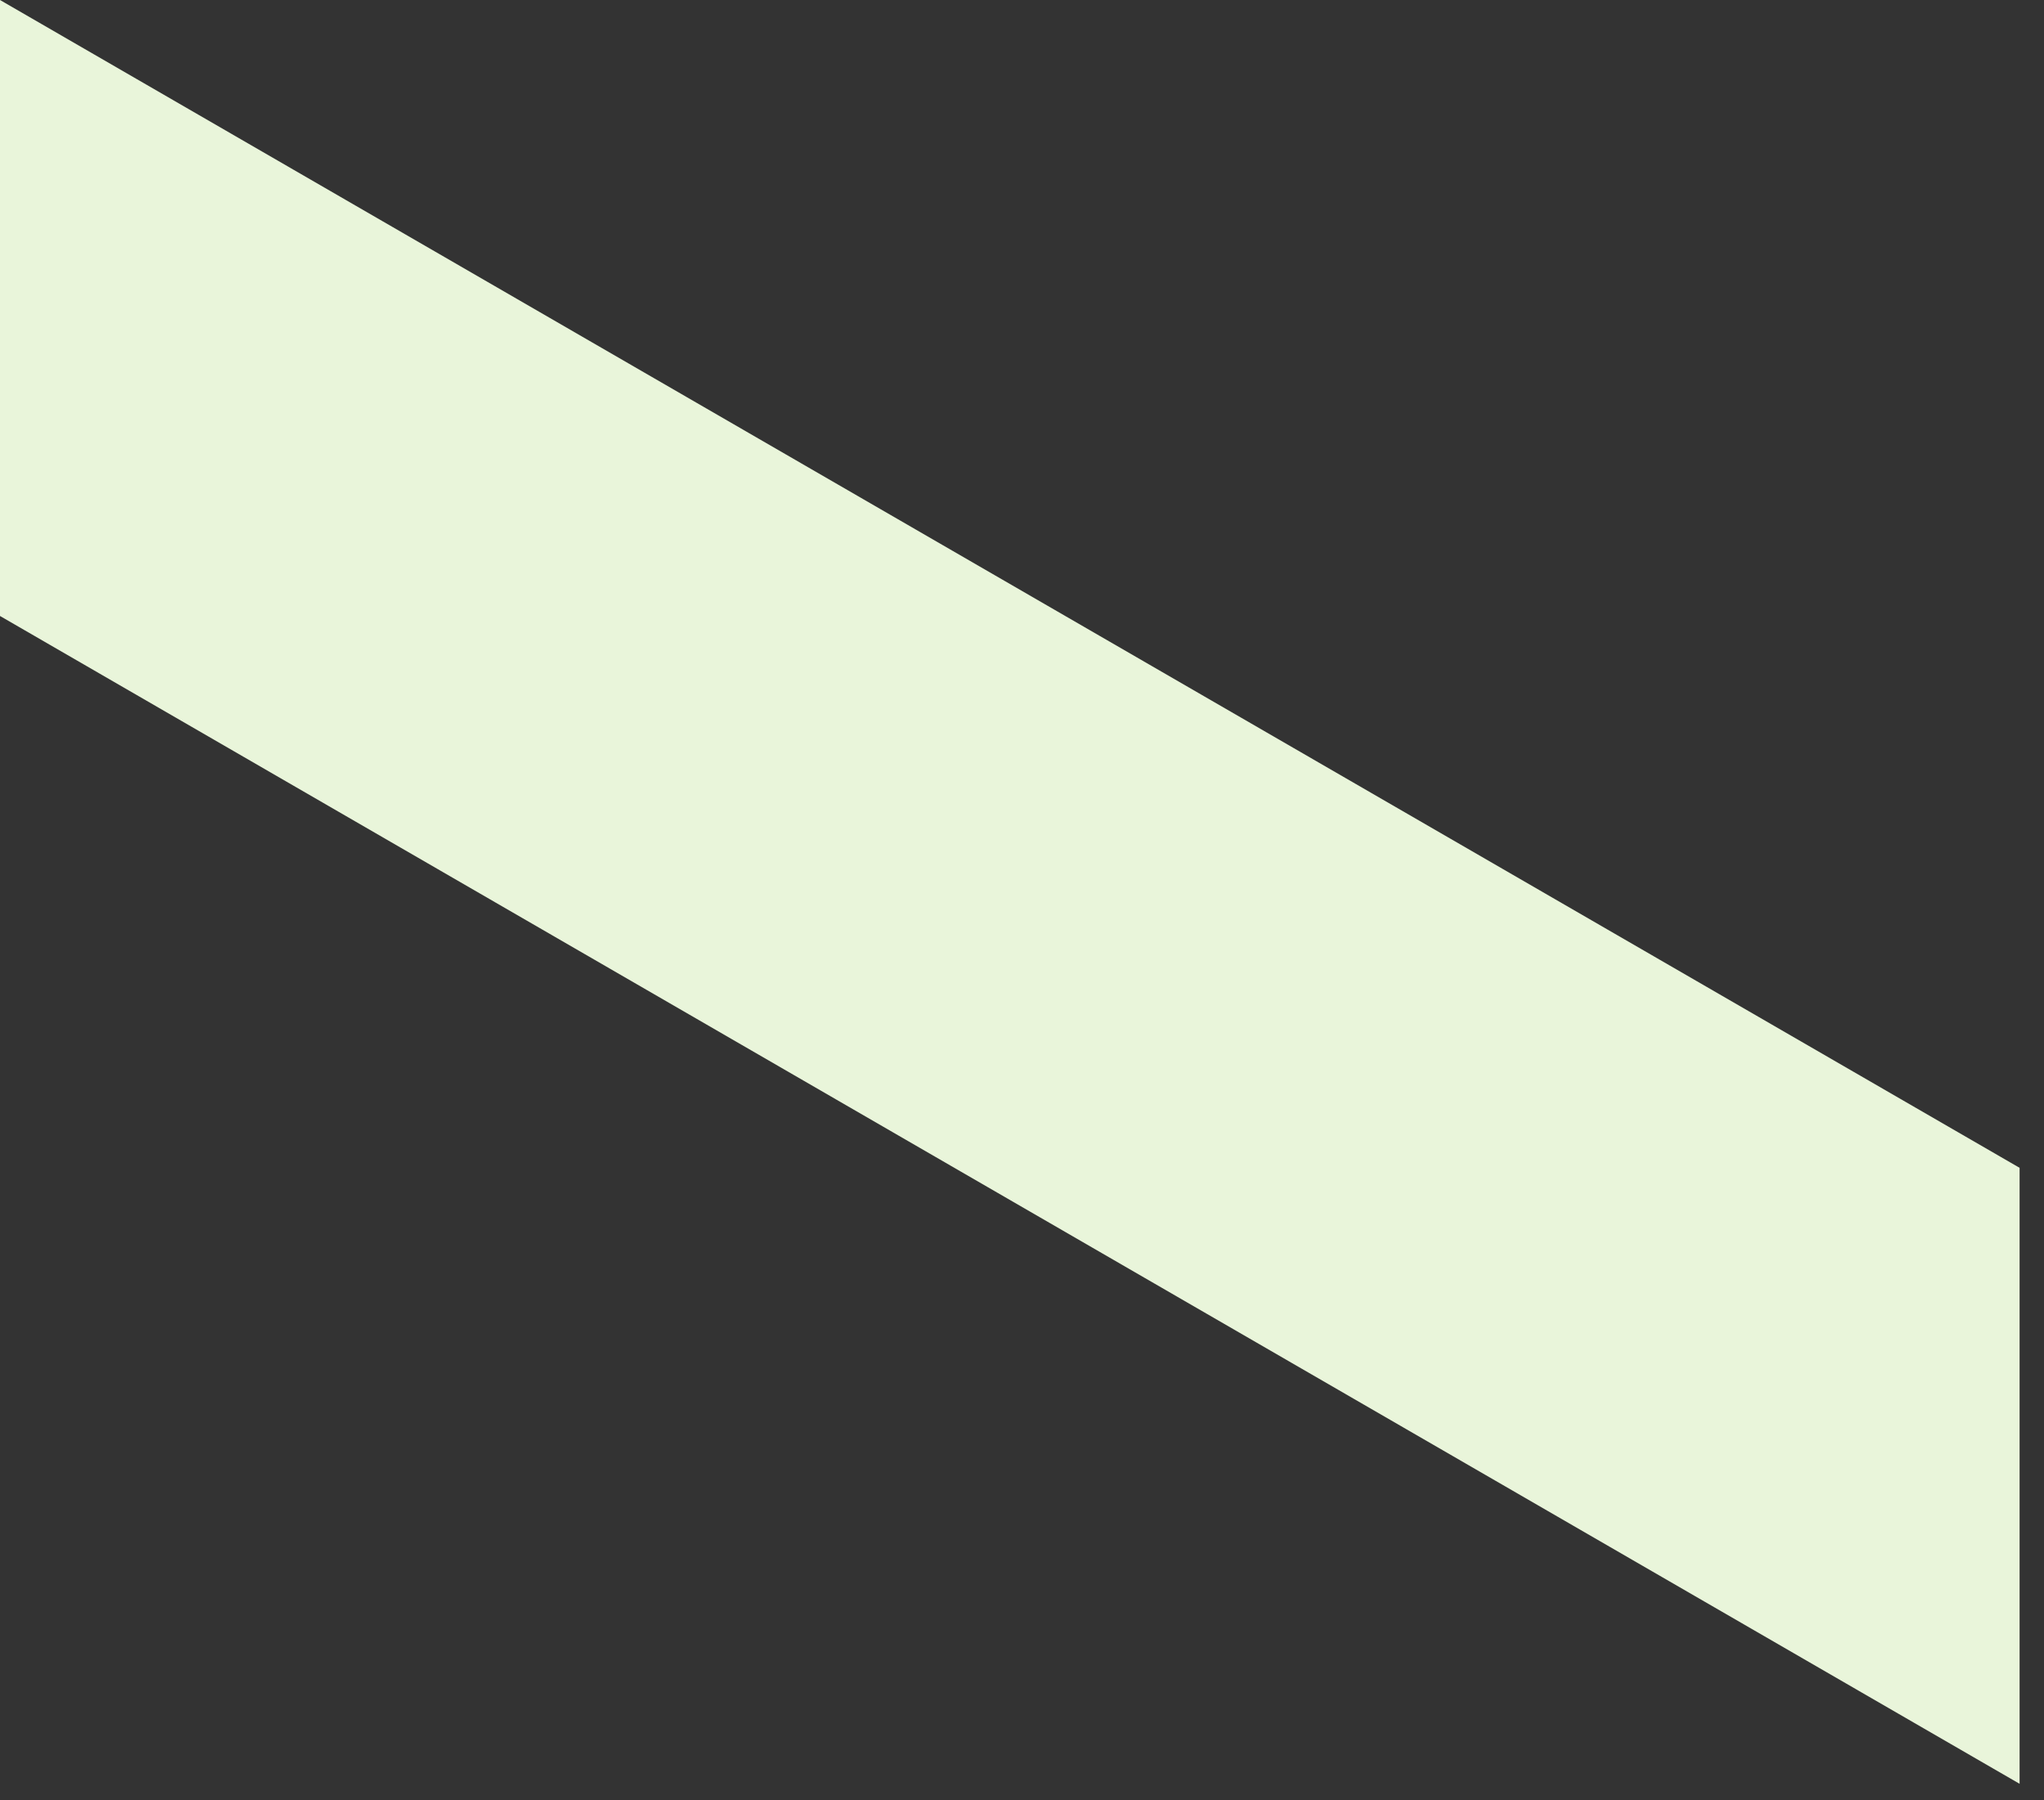
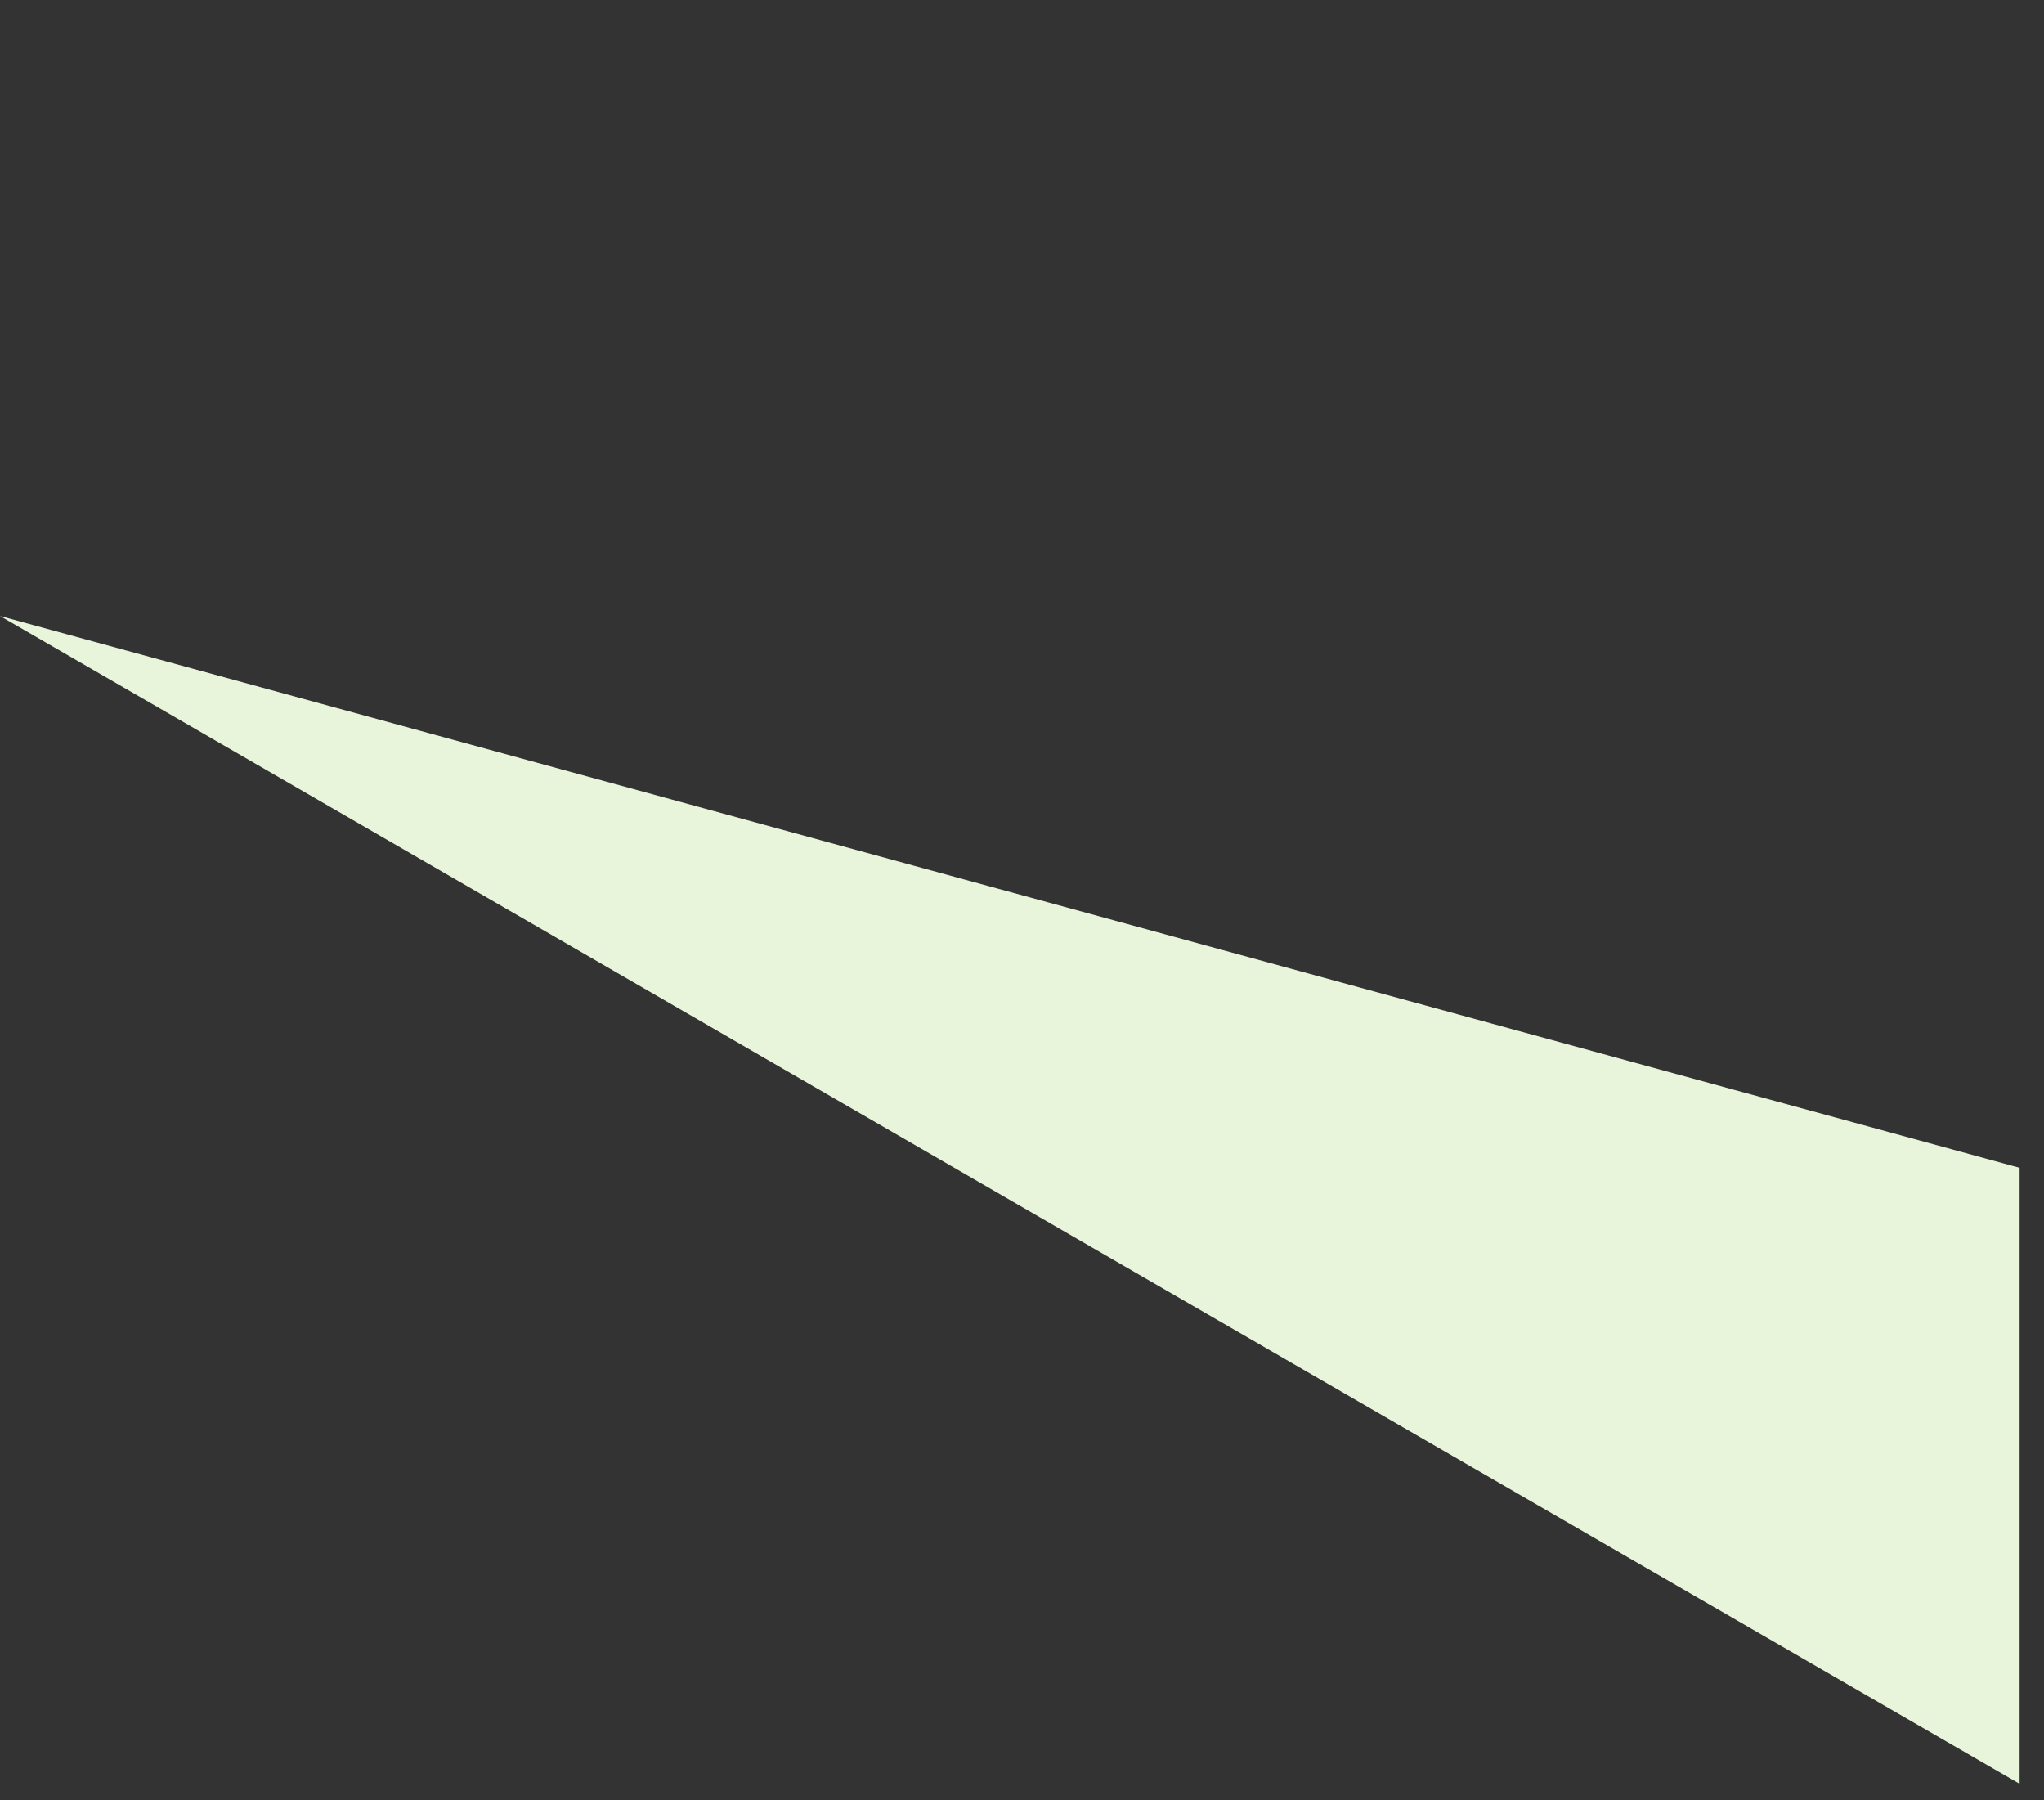
<svg xmlns="http://www.w3.org/2000/svg" fill="none" height="100%" overflow="visible" preserveAspectRatio="none" style="display: block;" viewBox="0 0 67 59" width="100%">
  <rect x="0" y="0" width="67" height="59" fill="#333333" stroke="none" />
-   <path d="M66.2 38.27V58.456L0 20.186V0L66.2 38.27Z" fill="#E9F5DA" id="Vector" />
+   <path d="M66.2 38.27V58.456L0 20.186L66.2 38.27Z" fill="#E9F5DA" id="Vector" />
</svg>